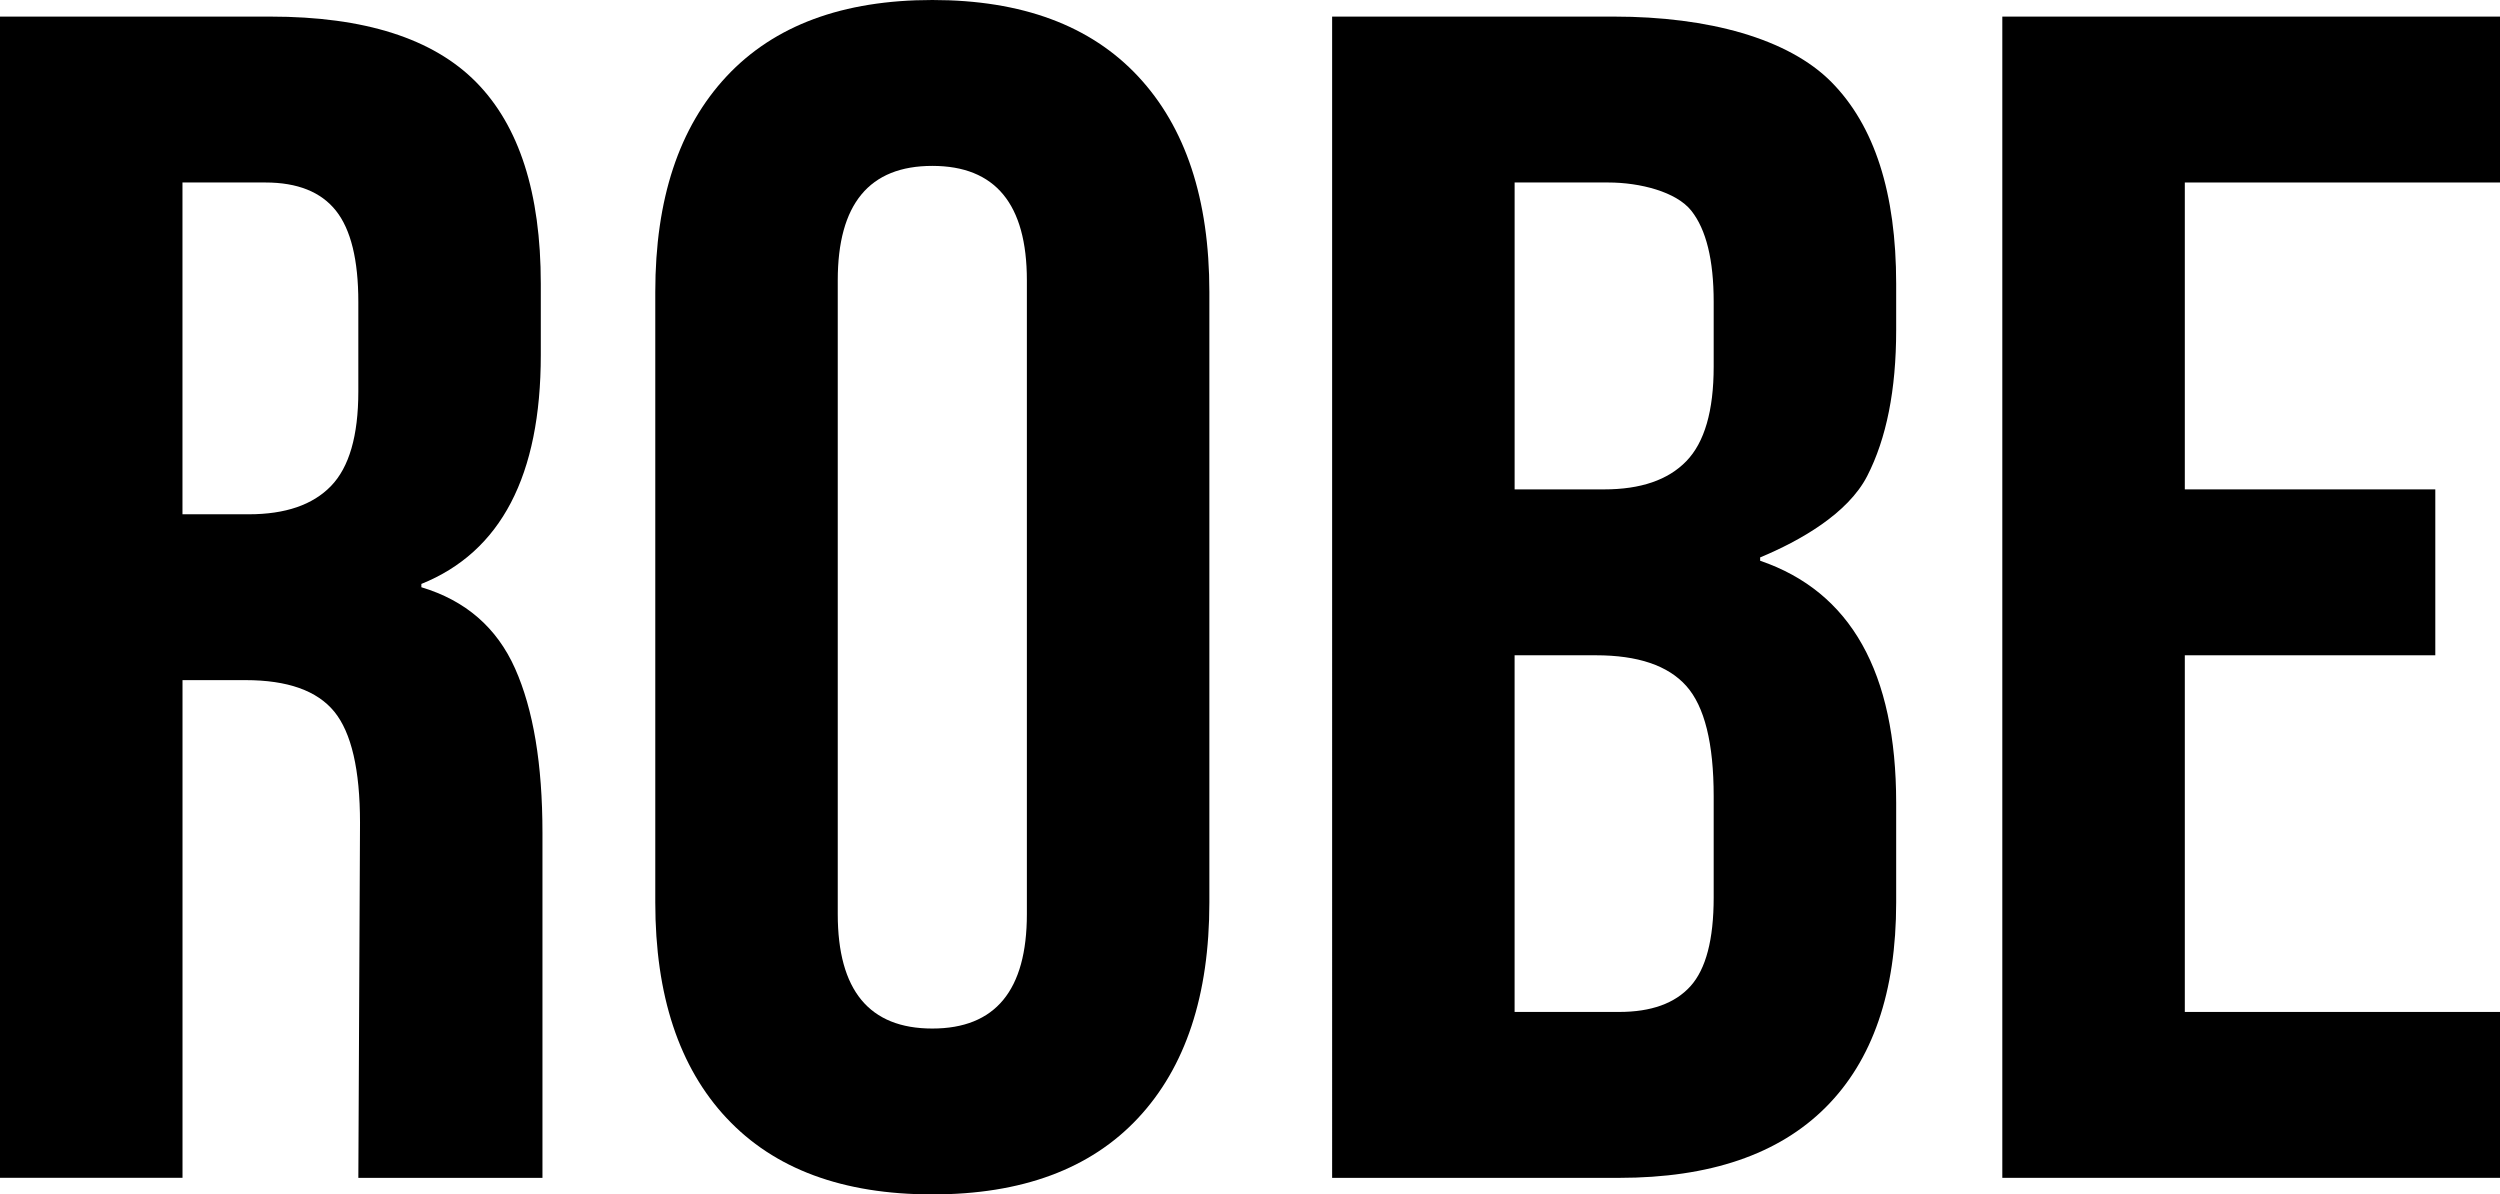
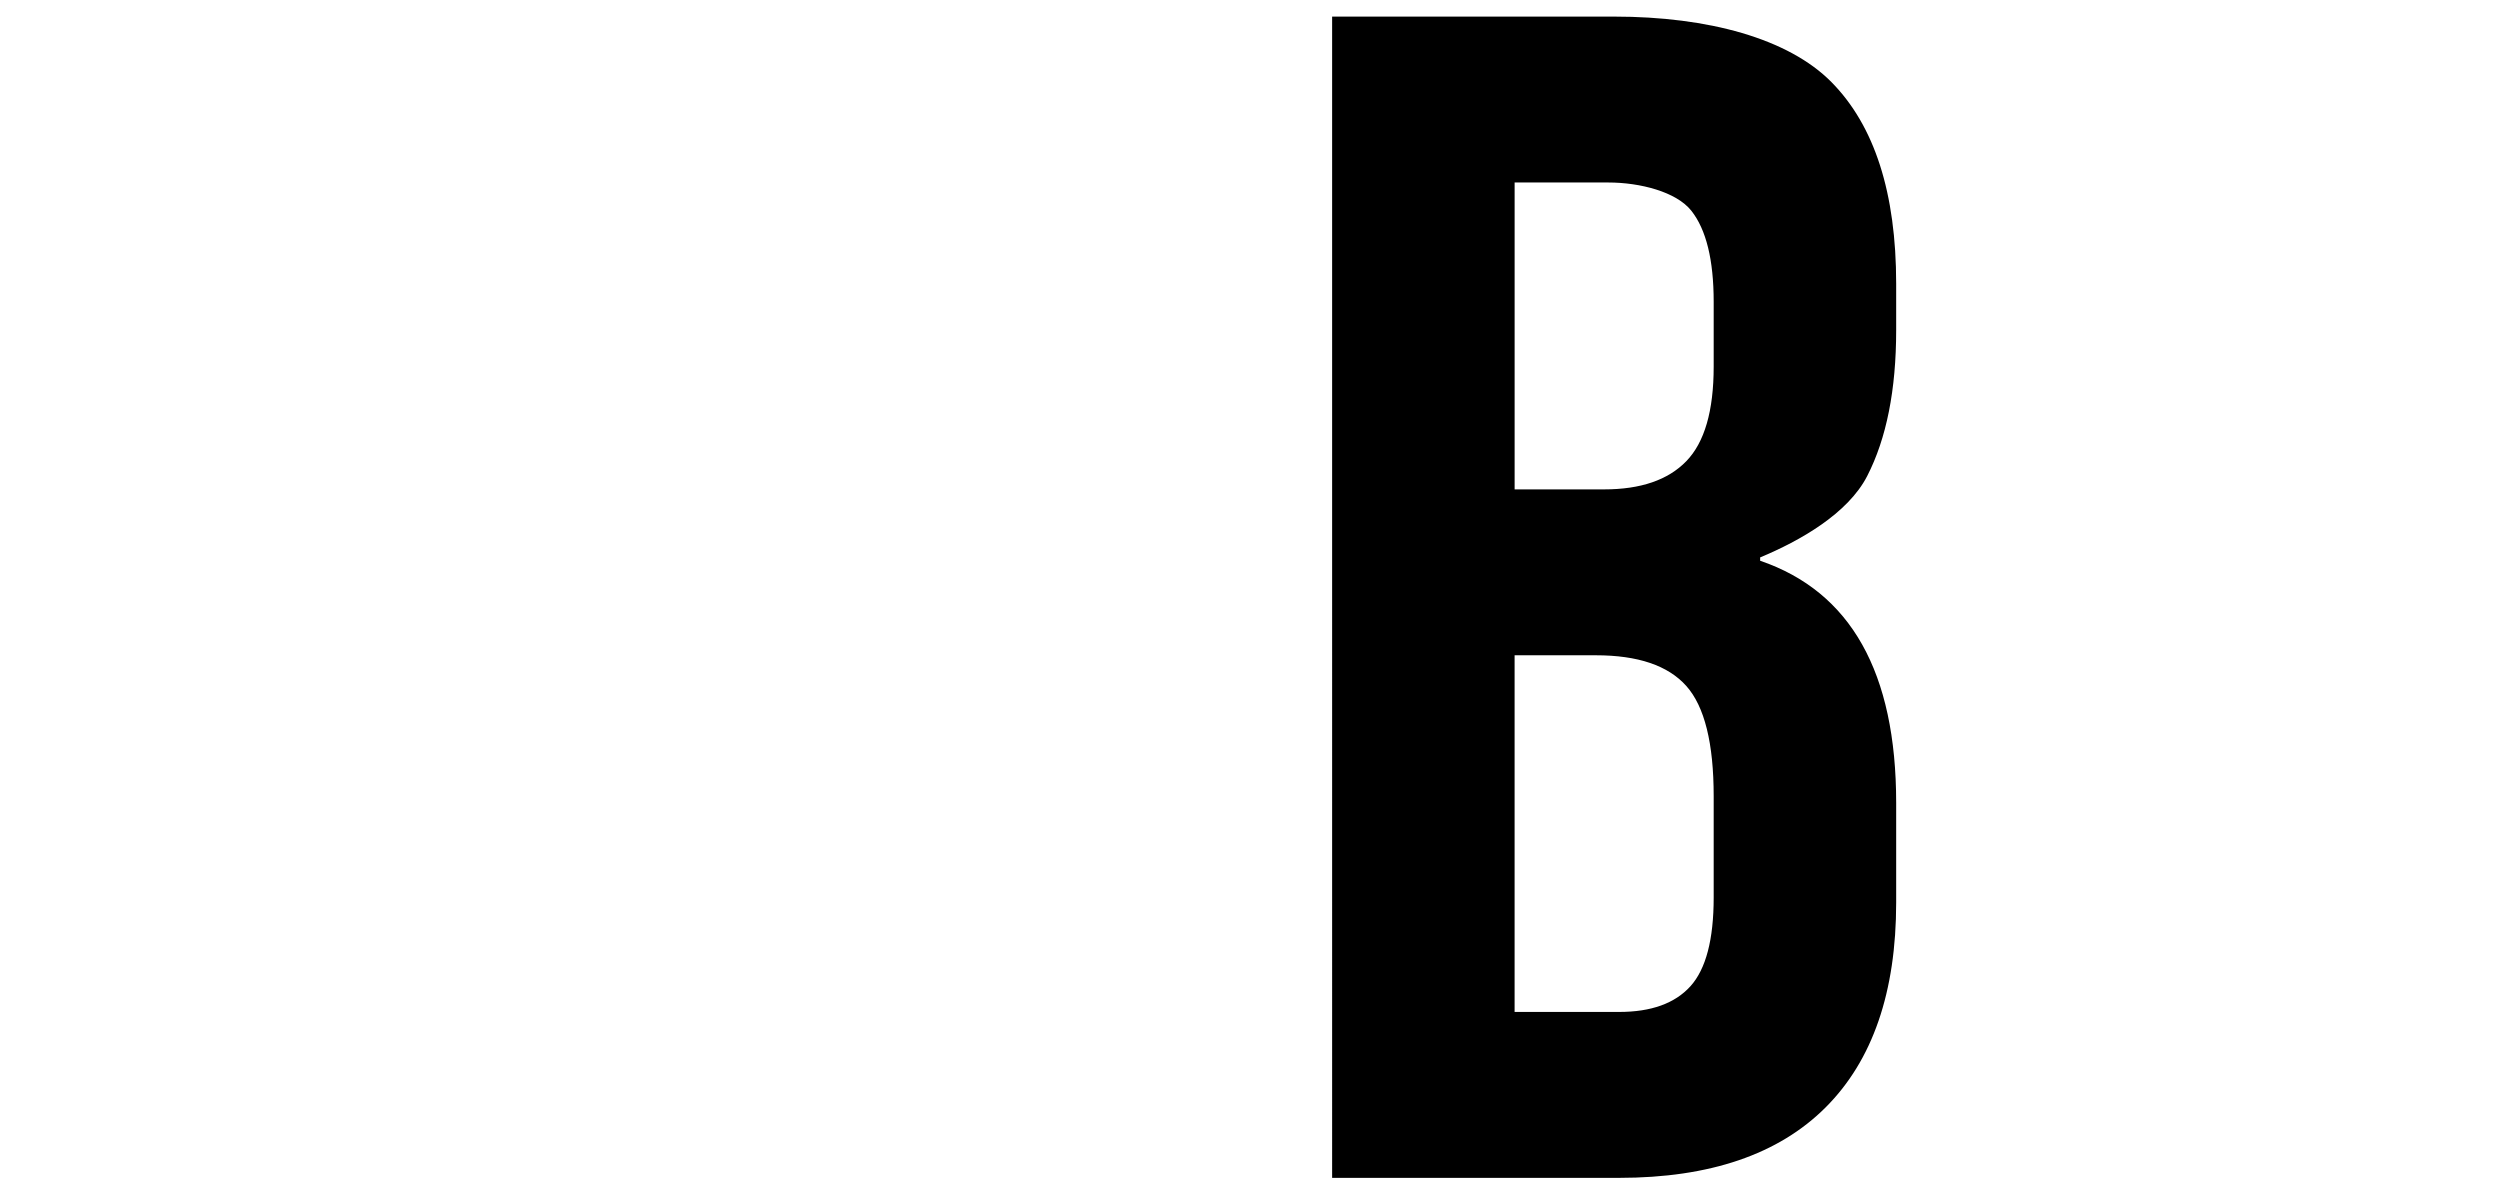
<svg xmlns="http://www.w3.org/2000/svg" id="Layer_1" version="1.1" viewBox="0 0 1126.77 538.34">
-   <path d="M244.5,530.86h-82.99l.75-160.01c0-23.93-3.87-40.62-11.59-50.1-7.73-9.46-21.06-14.21-40-14.21h-28.41v224.31H0V7.48h121.87c42.36,0,73.27,9.85,92.71,29.53,19.44,19.7,29.16,49.98,29.16,90.84v32.15c0,54.34-17.95,88.73-53.83,103.18v1.49c19.93,5.98,34.02,18.2,42.24,36.64,8.22,18.45,12.34,43.12,12.34,74.02v155.52ZM112.15,231.79c16.45,0,28.79-4.23,37.01-12.71,8.22-8.47,12.34-22.68,12.34-42.62v-40.38c0-18.94-3.36-32.64-10.09-41.12-6.73-8.47-17.33-12.71-31.78-12.71h-37.39v149.54h29.91Z" />
-   <path d="M327.49,503.95c-21.44-22.92-32.15-55.33-32.15-97.2V131.59c0-41.87,10.71-74.27,32.15-97.2C348.92,11.47,379.83,0,420.21,0s71.28,11.47,92.71,34.39c21.43,22.93,32.15,55.33,32.15,97.2v275.15c0,41.87-10.73,74.28-32.15,97.2-21.44,22.93-52.34,34.39-92.71,34.39s-71.29-11.46-92.71-34.39ZM462.82,411.98V126.36c0-34.39-14.21-51.59-42.62-51.59s-42.62,17.2-42.62,51.59v285.62c0,34.39,14.21,51.59,42.62,51.59s42.62-17.2,42.62-51.59Z" />
  <path d="M600.4,7.48h127.11c42.36,0,78.51,9.85,97.95,29.53,19.44,19.7,29.16,49.98,29.16,90.84v20.94c0,26.92-4.37,48.86-13.08,65.8-8.73,16.95-30.28,29.16-48.23,36.64v1.5c40.87,13.96,61.31,50.35,61.31,109.16v44.86c0,40.38-10.6,71.16-31.78,92.34s-52.22,31.78-93.09,31.78h-129.35V7.48ZM723.02,220.57c16.45,0,28.79-4.23,37.01-12.71,8.22-8.47,12.34-22.68,12.34-42.62v-29.16c0-18.94-3.37-32.64-10.09-41.12-6.73-8.47-22.97-12.71-37.43-12.71h-42.2v138.32h40.38ZM729.75,456.09c14.45,0,25.16-3.85,32.15-11.59,6.97-7.72,10.47-21.05,10.47-40v-45.61c0-23.92-4.11-40.49-12.34-49.72-8.22-9.22-21.81-13.83-40.75-13.83h-36.64v160.75h47.11Z" />
-   <path d="M902.46,7.48h224.31v74.77h-142.06v138.32h112.9v74.77h-112.9v160.75h142.06v74.77h-224.31V7.48Z" />
</svg>